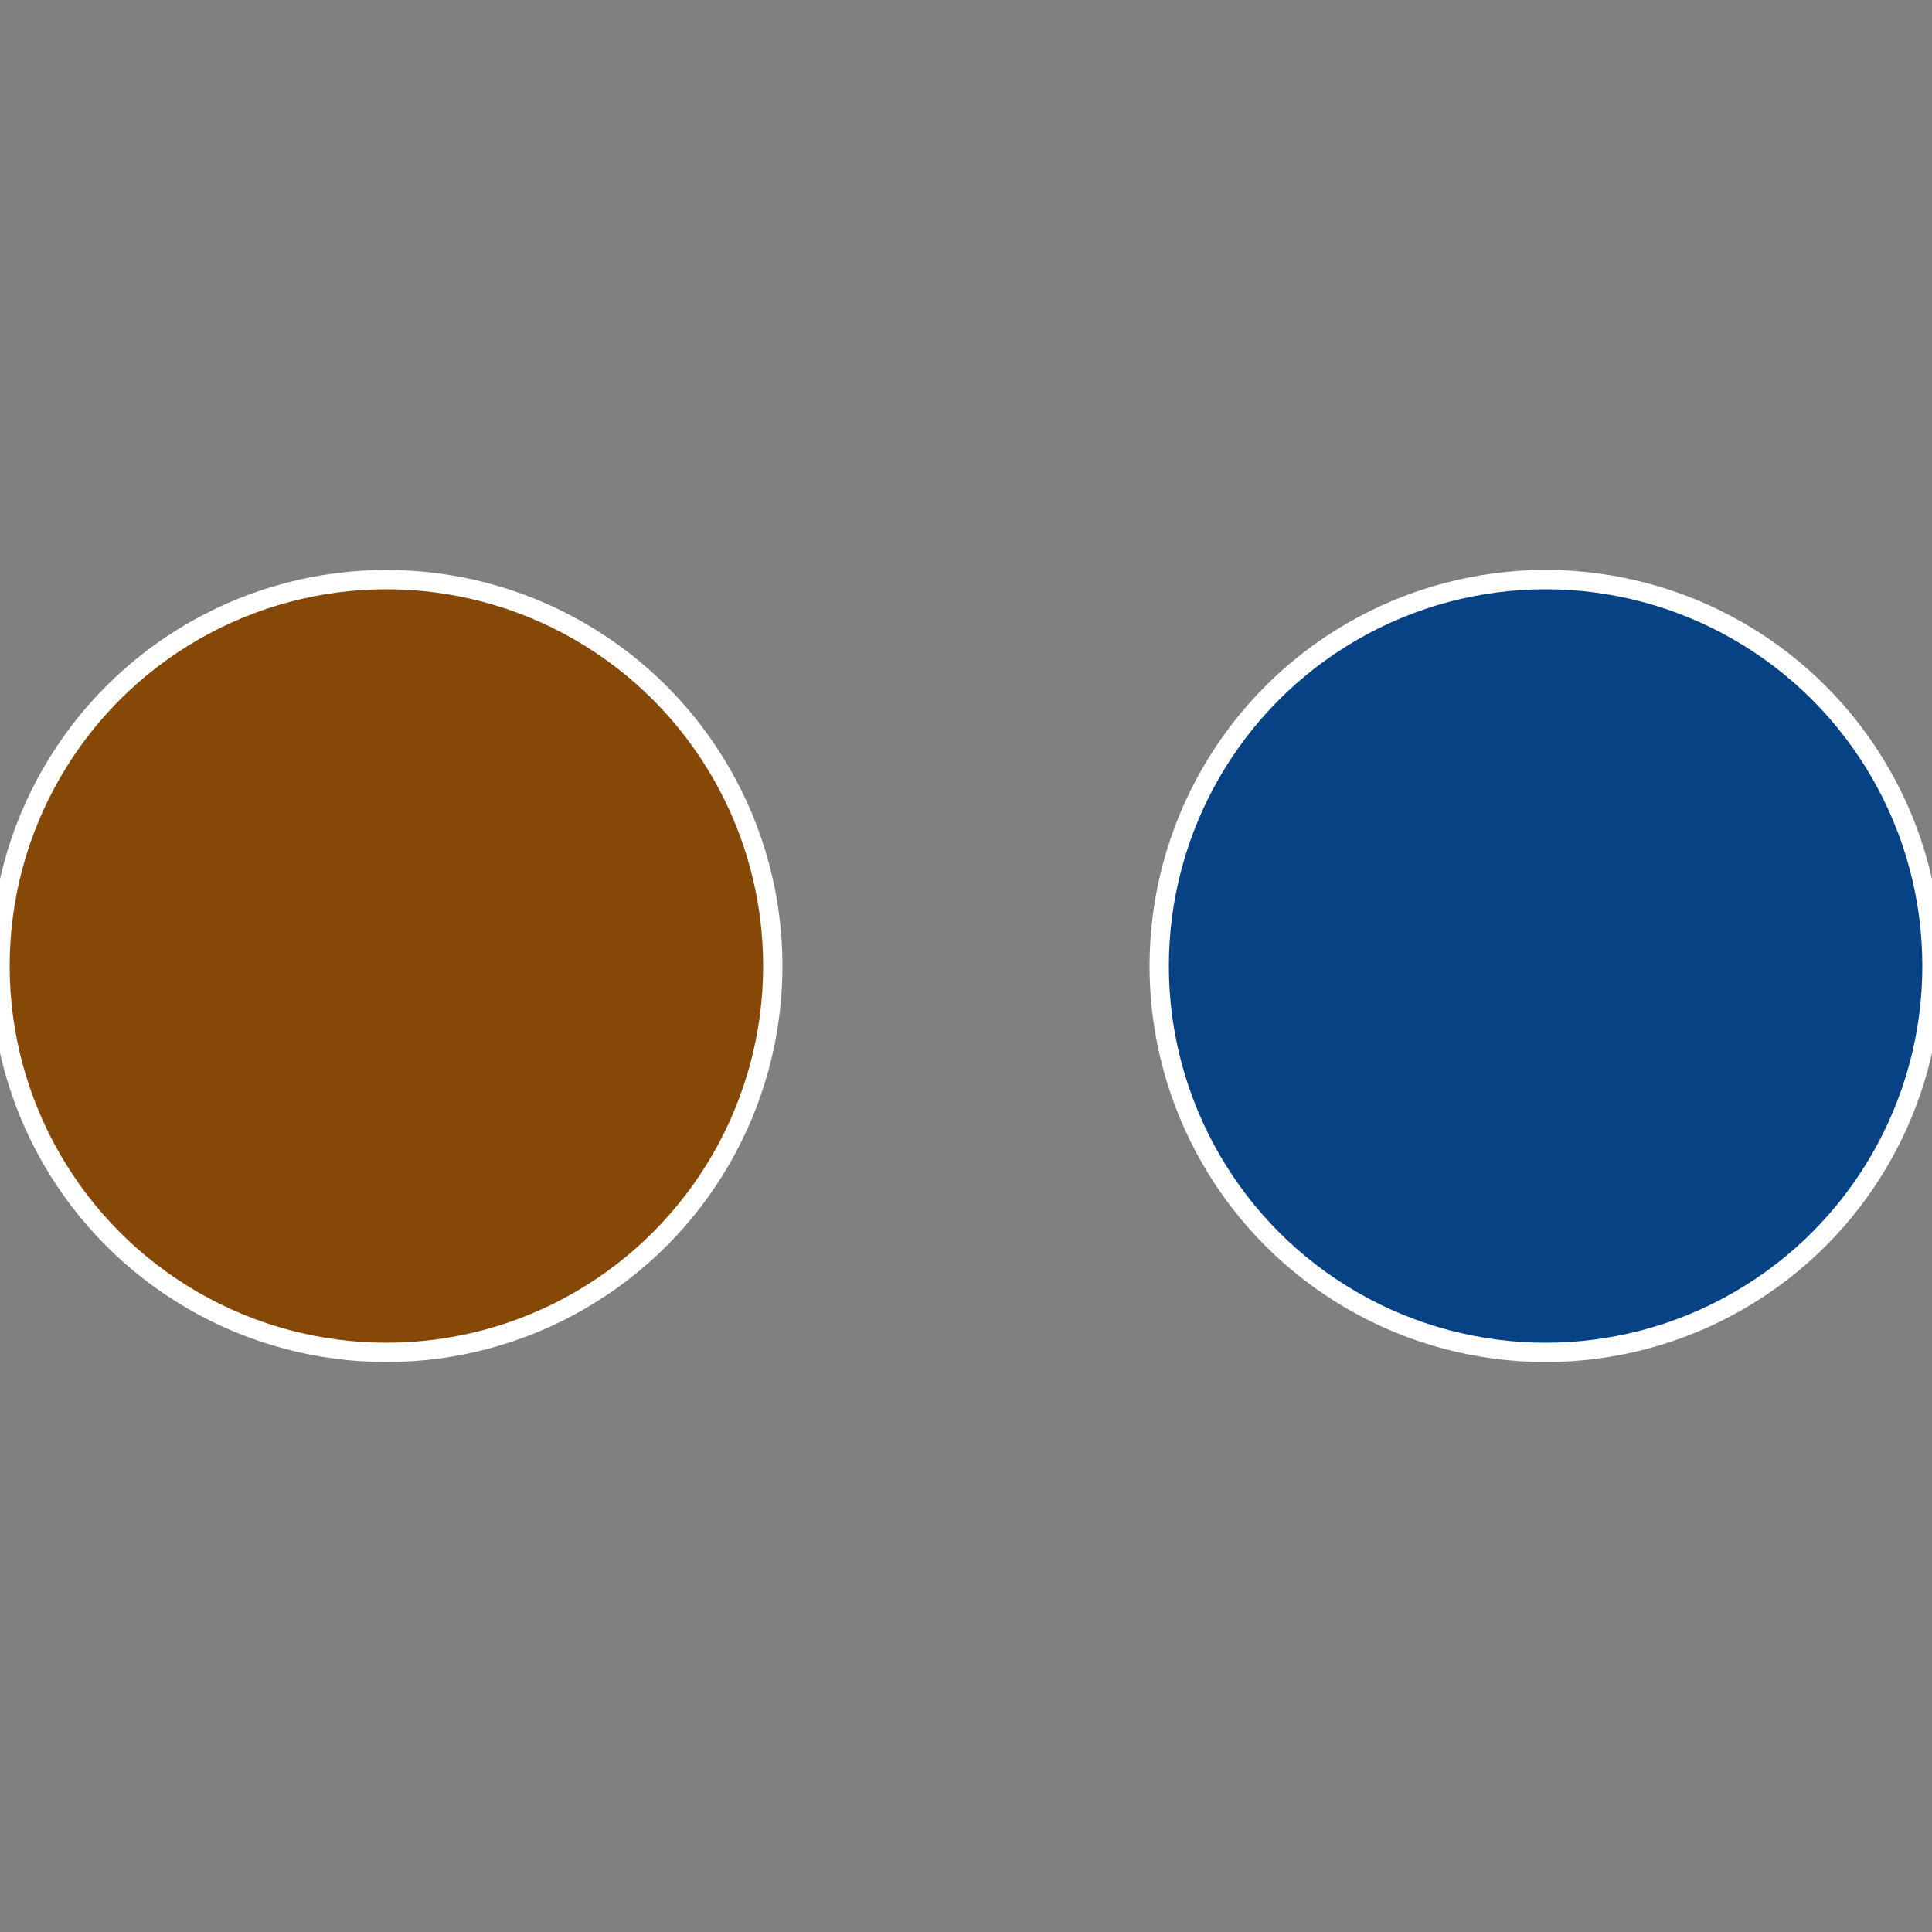
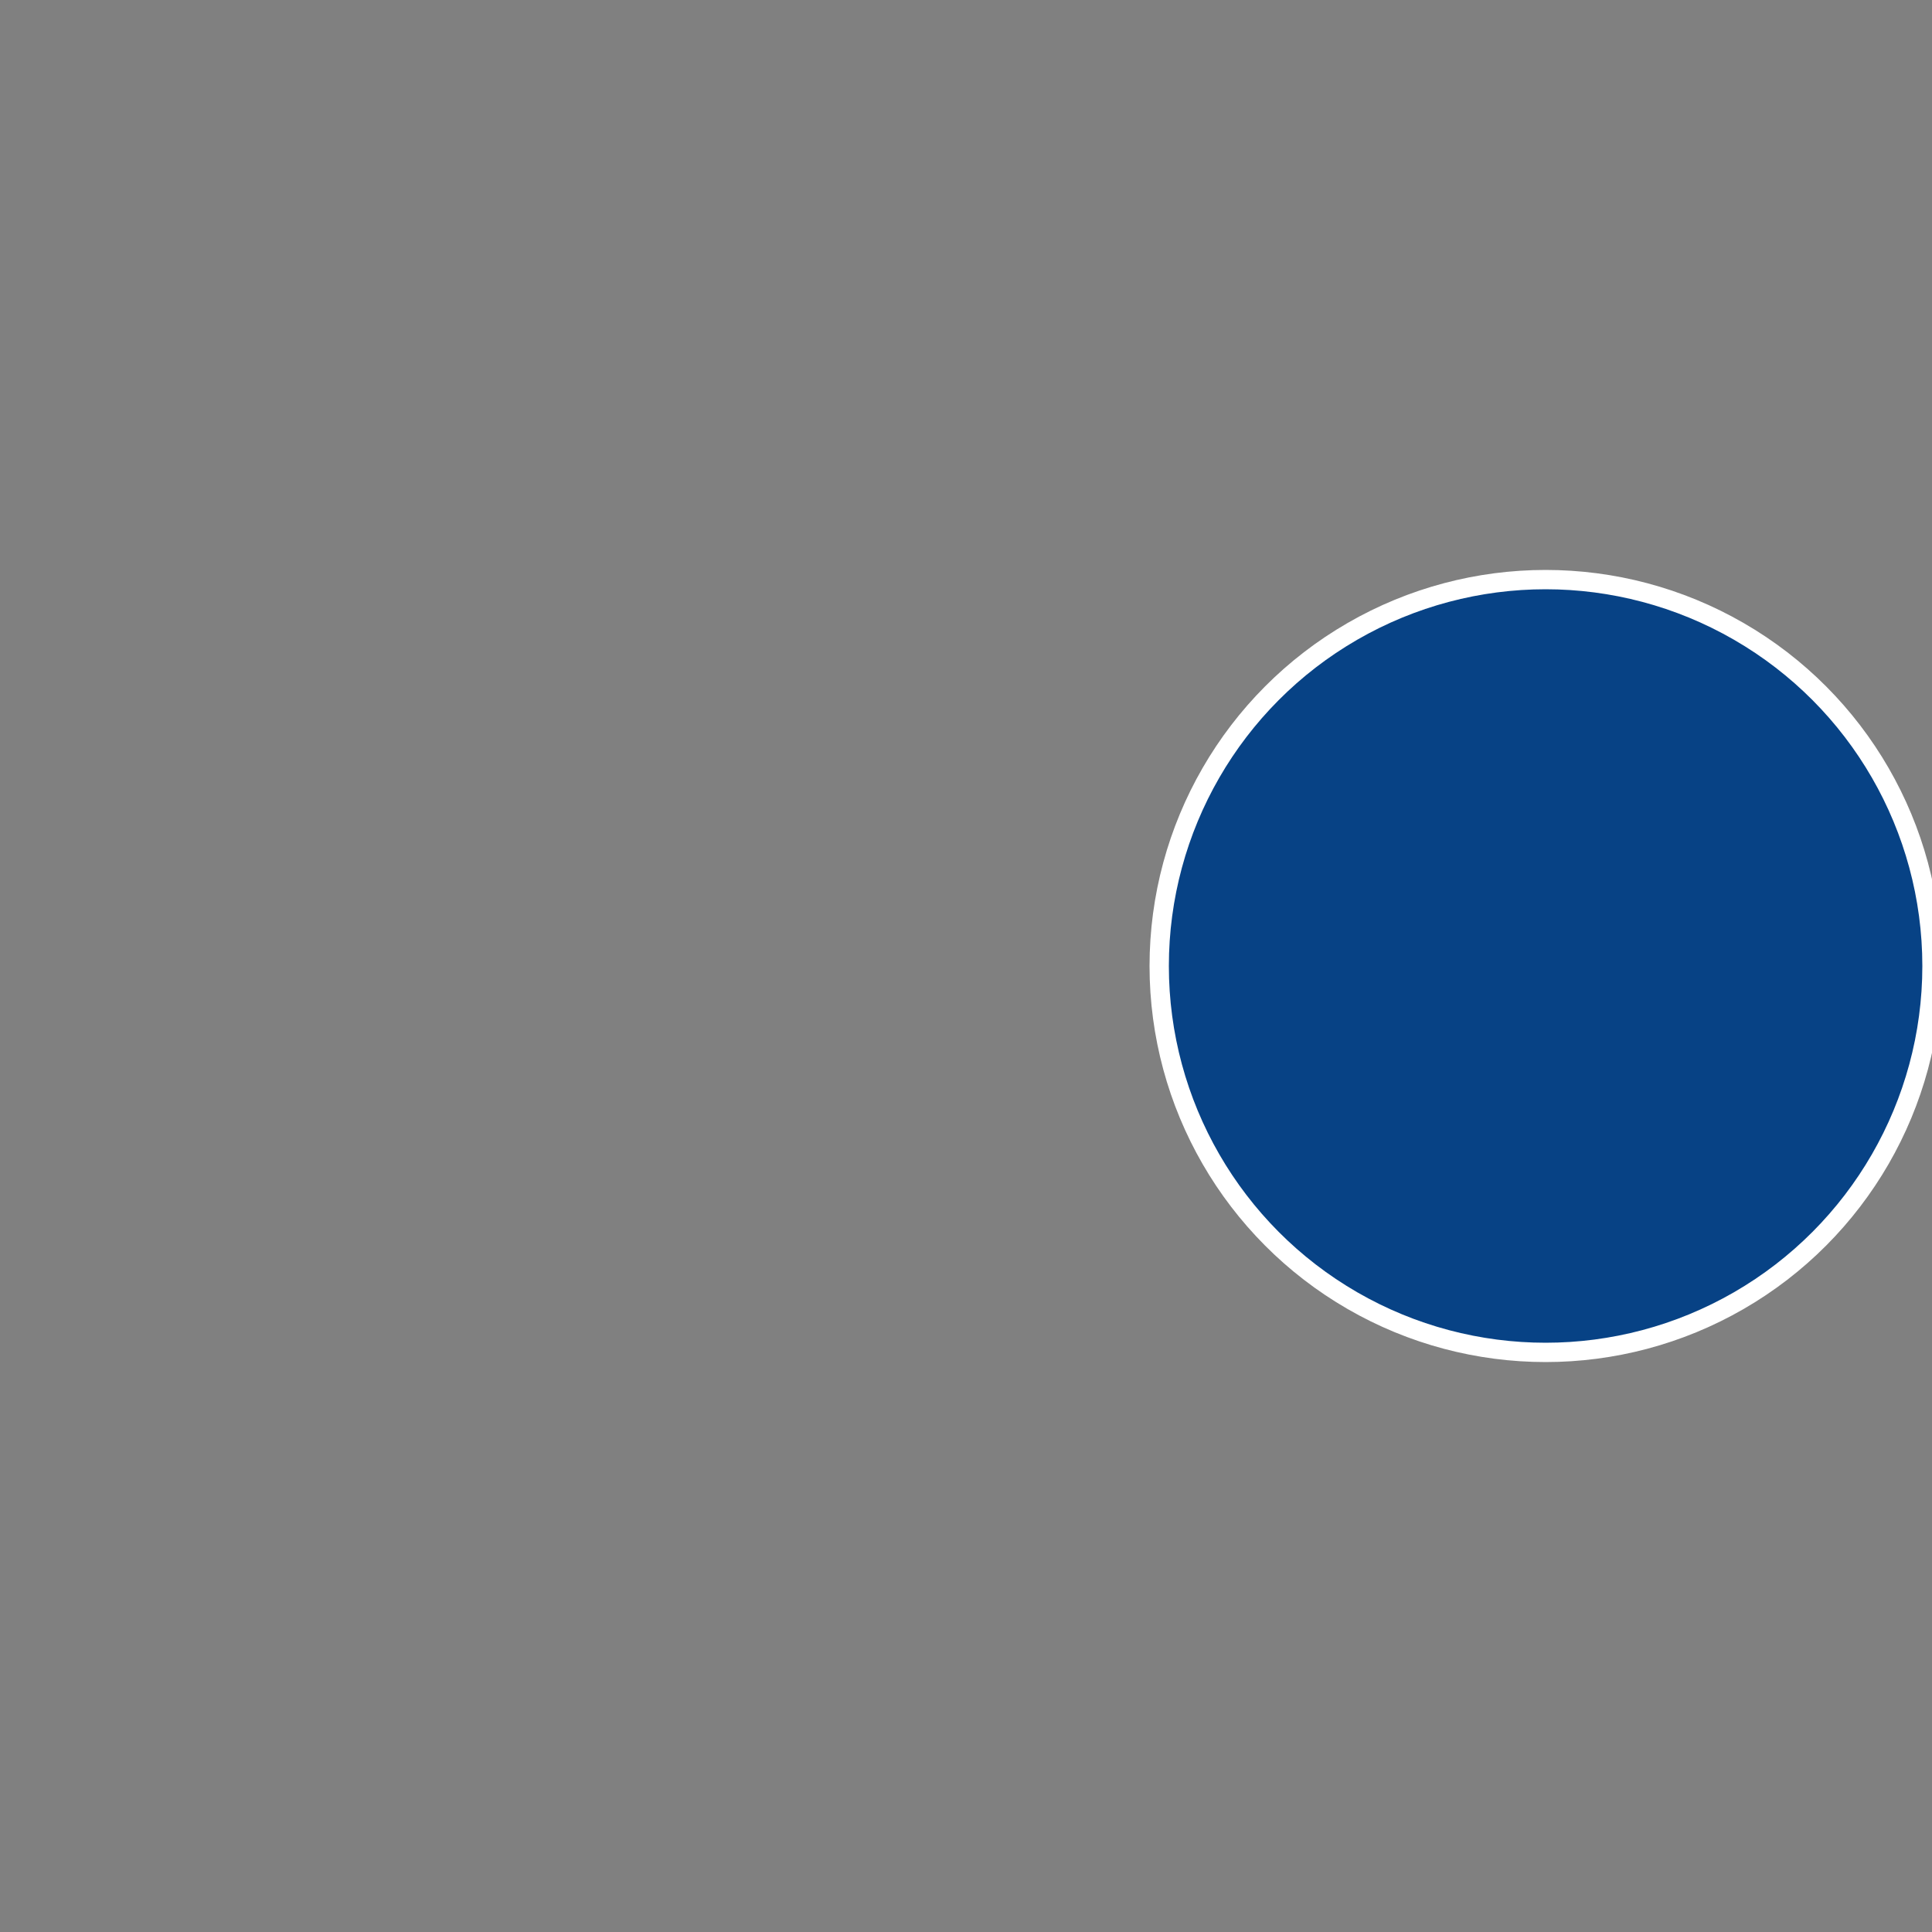
<svg xmlns="http://www.w3.org/2000/svg" width="500" height="500" viewBox="-1 -1 2 2">
  <rect x="-1" y="-1" width="2" height="2" fill="#808080" stroke="none" />
  <circle cx="0.6" cy="0" r="0.4" fill="#074285" stroke="#fff" stroke-width="1%" />
-   <circle cx="-0.6" cy="7.3478807948841E-17" r="0.4" fill="#854807" stroke="#fff" stroke-width="1%" />
</svg>